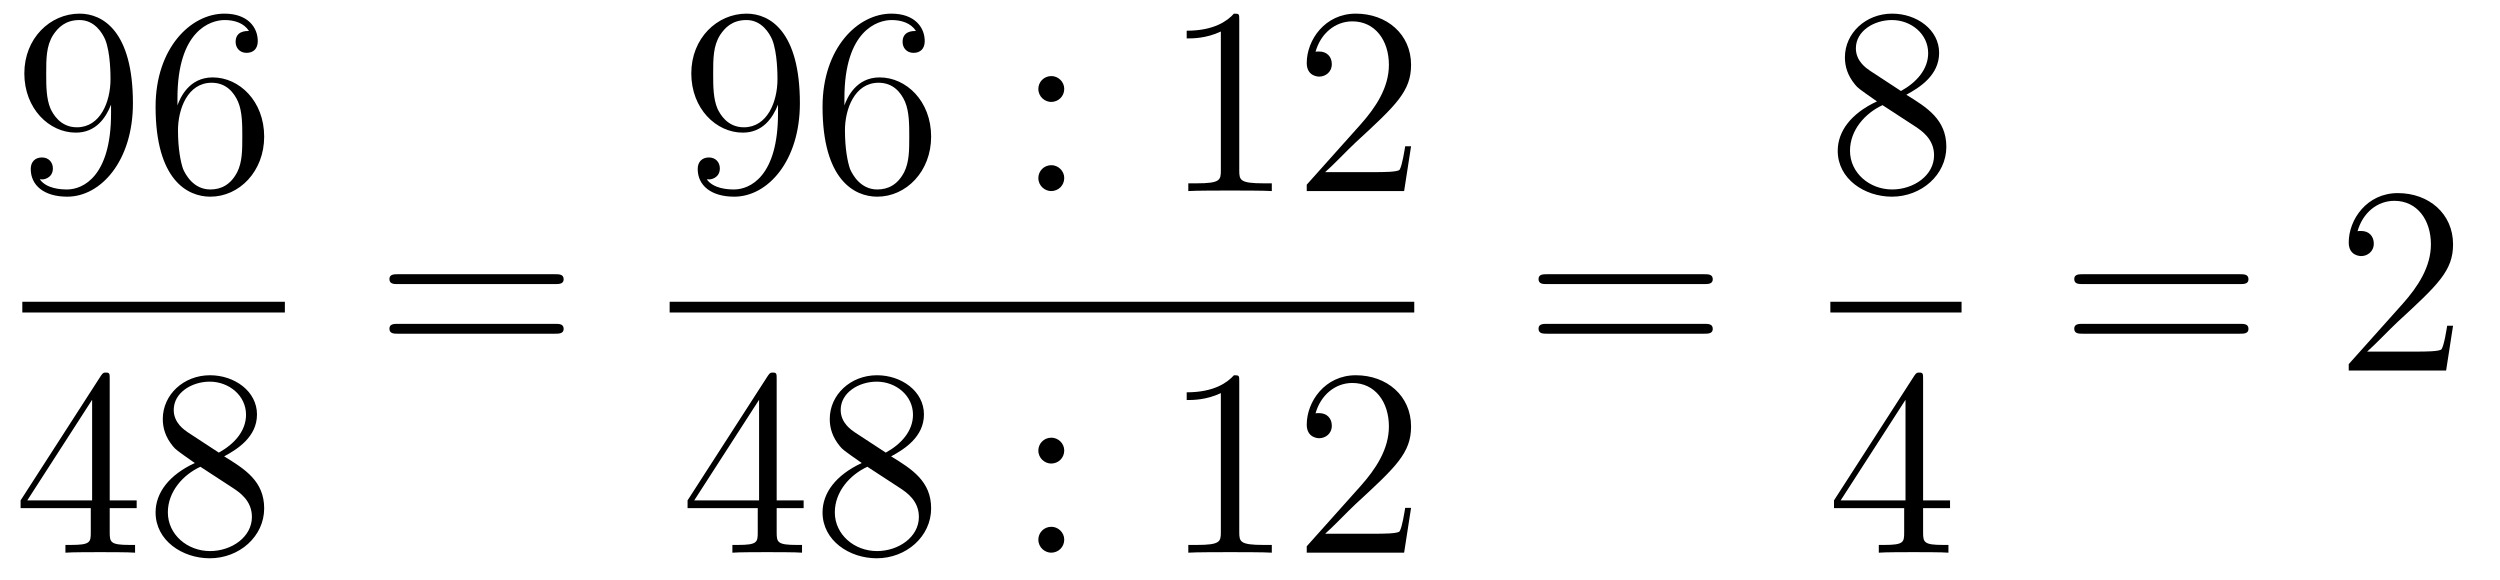
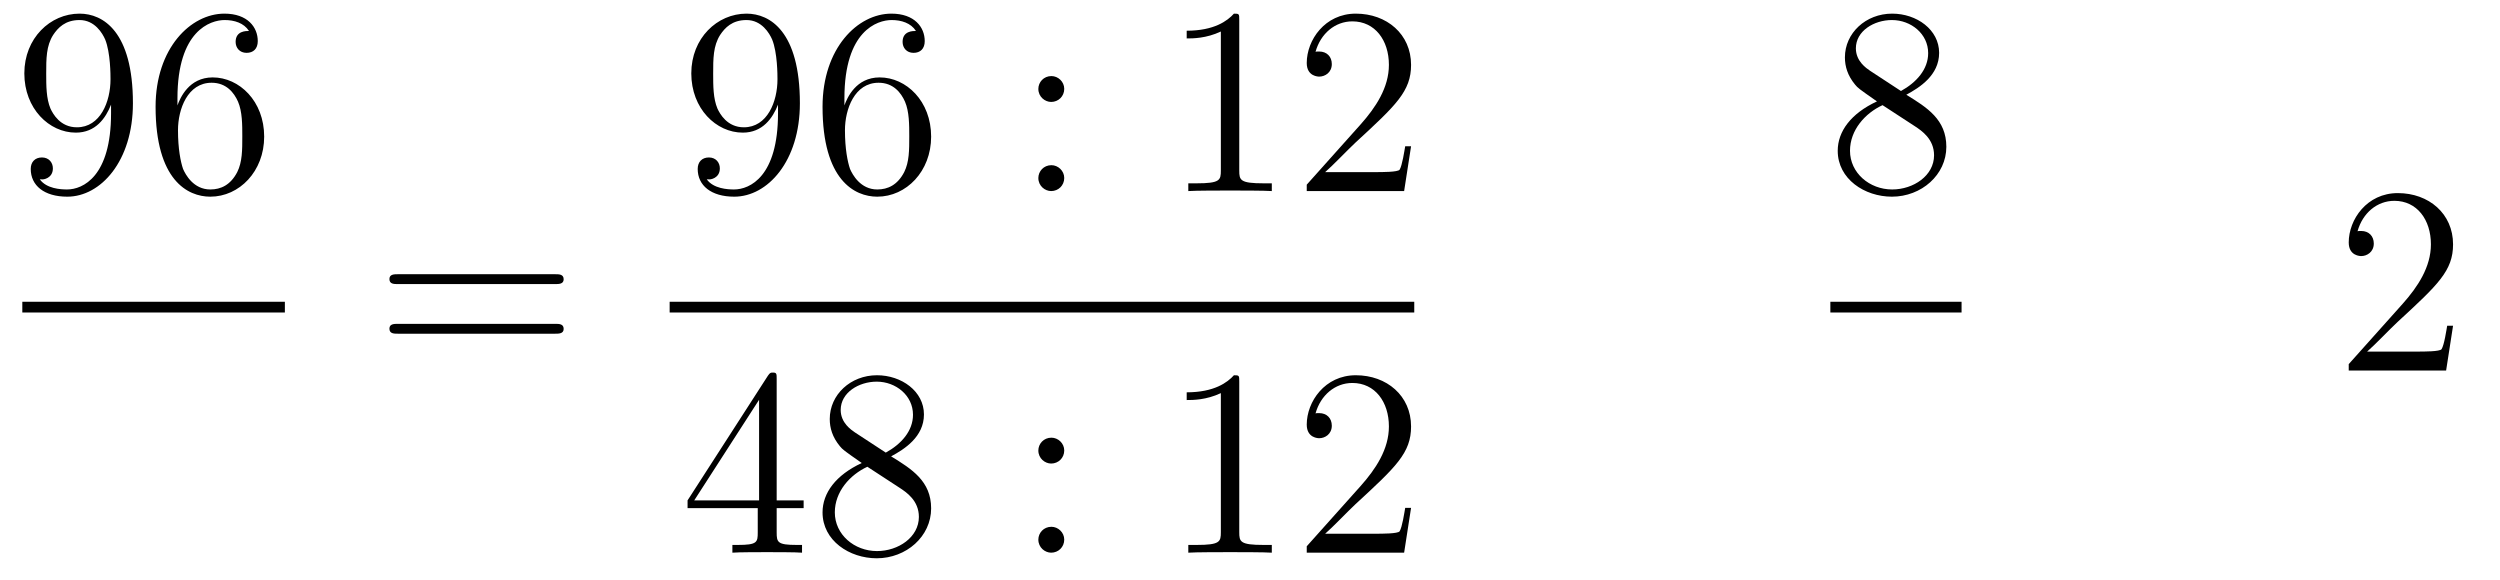
<svg xmlns="http://www.w3.org/2000/svg" height="26pt" version="1.1" viewBox="0 -26 112 26" width="112pt">
  <g id="page1">
    <g transform="matrix(1 0 0 1 -129 641)">
      <path d="M133.975 -661.919C133.975 -659.097 132.72 -658.512 132.003 -658.512C131.716 -658.512 131.082 -658.548 130.783 -658.966H130.855C130.939 -658.942 131.369 -659.014 131.369 -659.456C131.369 -659.719 131.19 -659.946 130.879 -659.946C130.568 -659.946 130.377 -659.743 130.377 -659.432C130.377 -658.691 130.975 -658.189 132.015 -658.189C133.509 -658.189 134.955 -659.779 134.955 -662.373C134.955 -665.588 133.617 -666.389 132.565 -666.389C131.25 -666.389 130.09 -665.29 130.09 -663.712C130.09 -662.134 131.202 -661.058 132.397 -661.058C133.282 -661.058 133.736 -661.703 133.975 -662.313V-661.919ZM132.445 -661.297C131.692 -661.297 131.369 -661.907 131.262 -662.134C131.07 -662.588 131.07 -663.162 131.07 -663.7C131.07 -664.369 131.07 -664.943 131.381 -665.433C131.596 -665.756 131.919 -666.102 132.565 -666.102C133.246 -666.102 133.593 -665.505 133.712 -665.23C133.951 -664.644 133.951 -663.628 133.951 -663.449C133.951 -662.445 133.497 -661.297 132.445 -661.297ZM136.95 -662.6C136.95 -665.624 138.421 -666.102 139.066 -666.102C139.497 -666.102 139.927 -665.971 140.154 -665.613C140.011 -665.613 139.556 -665.613 139.556 -665.122C139.556 -664.859 139.736 -664.632 140.046 -664.632C140.345 -664.632 140.548 -664.812 140.548 -665.158C140.548 -665.78 140.094 -666.389 139.054 -666.389C137.548 -666.389 135.97 -664.848 135.97 -662.217C135.97 -658.93 137.405 -658.189 138.421 -658.189C139.724 -658.189 140.835 -659.325 140.835 -660.879C140.835 -662.468 139.724 -663.532 138.528 -663.532C137.464 -663.532 137.07 -662.612 136.95 -662.277V-662.6ZM138.421 -658.512C137.667 -658.512 137.309 -659.181 137.201 -659.432C137.094 -659.743 136.974 -660.329 136.974 -661.166C136.974 -662.11 137.405 -663.293 138.481 -663.293C139.138 -663.293 139.485 -662.851 139.664 -662.445C139.855 -662.002 139.855 -661.405 139.855 -660.891C139.855 -660.281 139.855 -659.743 139.628 -659.289C139.329 -658.715 138.899 -658.512 138.421 -658.512Z" fill-rule="evenodd" />
      <path d="M130 -653H141.762V-653.481H130" />
-       <path d="M133.915 -650.022C133.915 -650.249 133.915 -650.309 133.748 -650.309C133.653 -650.309 133.617 -650.309 133.521 -650.166L129.923 -644.583V-644.236H133.067V-643.148C133.067 -642.706 133.043 -642.587 132.17 -642.587H131.931V-642.24C132.206 -642.264 133.15 -642.264 133.485 -642.264C133.82 -642.264 134.776 -642.264 135.051 -642.24V-642.587H134.812C133.951 -642.587 133.915 -642.706 133.915 -643.148V-644.236H135.123V-644.583H133.915V-650.022ZM133.127 -649.09V-644.583H130.222L133.127 -649.09ZM139.042 -646.555C139.64 -646.878 140.513 -647.428 140.513 -648.432C140.513 -649.472 139.508 -650.189 138.409 -650.189C137.225 -650.189 136.293 -649.317 136.293 -648.229C136.293 -647.823 136.412 -647.416 136.747 -647.01C136.879 -646.854 136.891 -646.842 137.727 -646.257C136.568 -645.719 135.97 -644.918 135.97 -644.045C135.97 -642.778 137.177 -641.989 138.397 -641.989C139.724 -641.989 140.835 -642.969 140.835 -644.224C140.835 -645.444 139.975 -645.982 139.042 -646.555ZM137.416 -647.631C137.261 -647.739 136.783 -648.05 136.783 -648.635C136.783 -649.413 137.596 -649.902 138.397 -649.902C139.257 -649.902 140.022 -649.281 140.022 -648.42C140.022 -647.691 139.497 -647.105 138.803 -646.723L137.416 -647.631ZM137.978 -646.089L139.425 -645.145C139.736 -644.942 140.286 -644.571 140.286 -643.842C140.286 -642.933 139.365 -642.312 138.409 -642.312C137.392 -642.312 136.52 -643.053 136.52 -644.045C136.52 -644.977 137.201 -645.731 137.978 -646.089Z" fill-rule="evenodd" />
      <path d="M153.869 -654.273C154.036 -654.273 154.252 -654.273 154.252 -654.488C154.252 -654.715 154.048 -654.715 153.869 -654.715H146.828C146.661 -654.715 146.446 -654.715 146.446 -654.5C146.446 -654.273 146.649 -654.273 146.828 -654.273H153.869ZM153.869 -652.05C154.036 -652.05 154.252 -652.05 154.252 -652.265C154.252 -652.492 154.048 -652.492 153.869 -652.492H146.828C146.661 -652.492 146.446 -652.492 146.446 -652.277C146.446 -652.05 146.649 -652.05 146.828 -652.05H153.869Z" fill-rule="evenodd" />
      <path d="M163.855 -661.919C163.855 -659.097 162.6 -658.512 161.883 -658.512C161.596 -658.512 160.962 -658.548 160.663 -658.966H160.735C160.819 -658.942 161.249 -659.014 161.249 -659.456C161.249 -659.719 161.07 -659.946 160.759 -659.946C160.448 -659.946 160.257 -659.743 160.257 -659.432C160.257 -658.691 160.855 -658.189 161.895 -658.189C163.389 -658.189 164.835 -659.779 164.835 -662.373C164.835 -665.588 163.497 -666.389 162.445 -666.389C161.13 -666.389 159.97 -665.29 159.97 -663.712C159.97 -662.134 161.082 -661.058 162.277 -661.058C163.162 -661.058 163.616 -661.703 163.855 -662.313V-661.919ZM162.325 -661.297C161.572 -661.297 161.249 -661.907 161.142 -662.134C160.95 -662.588 160.95 -663.162 160.95 -663.7C160.95 -664.369 160.95 -664.943 161.261 -665.433C161.476 -665.756 161.799 -666.102 162.445 -666.102C163.126 -666.102 163.473 -665.505 163.592 -665.23C163.831 -664.644 163.831 -663.628 163.831 -663.449C163.831 -662.445 163.377 -661.297 162.325 -661.297ZM166.83 -662.6C166.83 -665.624 168.301 -666.102 168.946 -666.102C169.377 -666.102 169.807 -665.971 170.034 -665.613C169.891 -665.613 169.436 -665.613 169.436 -665.122C169.436 -664.859 169.616 -664.632 169.926 -664.632C170.225 -664.632 170.428 -664.812 170.428 -665.158C170.428 -665.78 169.974 -666.389 168.934 -666.389C167.428 -666.389 165.85 -664.848 165.85 -662.217C165.85 -658.93 167.285 -658.189 168.301 -658.189C169.604 -658.189 170.715 -659.325 170.715 -660.879C170.715 -662.468 169.604 -663.532 168.408 -663.532C167.344 -663.532 166.95 -662.612 166.83 -662.277V-662.6ZM168.301 -658.512C167.547 -658.512 167.189 -659.181 167.081 -659.432C166.974 -659.743 166.854 -660.329 166.854 -661.166C166.854 -662.11 167.285 -663.293 168.361 -663.293C169.018 -663.293 169.365 -662.851 169.544 -662.445C169.735 -662.002 169.735 -661.405 169.735 -660.891C169.735 -660.281 169.735 -659.743 169.508 -659.289C169.209 -658.715 168.779 -658.512 168.301 -658.512Z" fill-rule="evenodd" />
      <path d="M176.678 -663.018C176.678 -663.341 176.403 -663.592 176.103 -663.592C175.757 -663.592 175.518 -663.317 175.518 -663.018C175.518 -662.66 175.817 -662.433 176.092 -662.433C176.414 -662.433 176.678 -662.684 176.678 -663.018ZM176.678 -659.026C176.678 -659.348 176.403 -659.6 176.103 -659.6C175.757 -659.6 175.518 -659.325 175.518 -659.026C175.518 -658.667 175.817 -658.44 176.092 -658.44C176.414 -658.44 176.678 -658.691 176.678 -659.026Z" fill-rule="evenodd" />
      <path d="M184.519 -666.102C184.519 -666.378 184.519 -666.389 184.28 -666.389C183.993 -666.067 183.395 -665.624 182.164 -665.624V-665.278C182.439 -665.278 183.036 -665.278 183.694 -665.588V-659.36C183.694 -658.93 183.658 -658.787 182.606 -658.787H182.236V-658.44C182.558 -658.464 183.718 -658.464 184.112 -658.464C184.507 -658.464 185.655 -658.464 185.977 -658.44V-658.787H185.607C184.555 -658.787 184.519 -658.93 184.519 -659.36V-666.102ZM192.216 -660.448H191.953C191.917 -660.245 191.821 -659.587 191.702 -659.396C191.618 -659.289 190.937 -659.289 190.578 -659.289H188.367C188.689 -659.564 189.419 -660.329 189.729 -660.616C191.546 -662.289 192.216 -662.911 192.216 -664.094C192.216 -665.469 191.128 -666.389 189.741 -666.389C188.355 -666.389 187.542 -665.206 187.542 -664.178C187.542 -663.568 188.068 -663.568 188.103 -663.568C188.355 -663.568 188.665 -663.747 188.665 -664.13C188.665 -664.465 188.438 -664.692 188.103 -664.692C187.996 -664.692 187.972 -664.692 187.936 -664.68C188.163 -665.493 188.809 -666.043 189.586 -666.043C190.602 -666.043 191.223 -665.194 191.223 -664.094C191.223 -663.078 190.638 -662.193 189.957 -661.428L187.542 -658.727V-658.44H191.905L192.216 -660.448Z" fill-rule="evenodd" />
      <path d="M159 -653H192.359V-653.481H159" />
      <path d="M163.795 -650.022C163.795 -650.249 163.795 -650.309 163.628 -650.309C163.533 -650.309 163.497 -650.309 163.401 -650.166L159.803 -644.583V-644.236H162.947V-643.148C162.947 -642.706 162.923 -642.587 162.05 -642.587H161.811V-642.24C162.086 -642.264 163.03 -642.264 163.365 -642.264S164.656 -642.264 164.931 -642.24V-642.587H164.692C163.831 -642.587 163.795 -642.706 163.795 -643.148V-644.236H165.003V-644.583H163.795V-650.022ZM163.007 -649.09V-644.583H160.102L163.007 -649.09ZM168.922 -646.555C169.52 -646.878 170.393 -647.428 170.393 -648.432C170.393 -649.472 169.388 -650.189 168.289 -650.189C167.105 -650.189 166.173 -649.317 166.173 -648.229C166.173 -647.823 166.292 -647.416 166.627 -647.01C166.759 -646.854 166.771 -646.842 167.607 -646.257C166.448 -645.719 165.85 -644.918 165.85 -644.045C165.85 -642.778 167.057 -641.989 168.277 -641.989C169.604 -641.989 170.715 -642.969 170.715 -644.224C170.715 -645.444 169.855 -645.982 168.922 -646.555ZM167.296 -647.631C167.141 -647.739 166.663 -648.05 166.663 -648.635C166.663 -649.413 167.476 -649.902 168.277 -649.902C169.137 -649.902 169.902 -649.281 169.902 -648.42C169.902 -647.691 169.377 -647.105 168.683 -646.723L167.296 -647.631ZM167.858 -646.089L169.305 -645.145C169.616 -644.942 170.166 -644.571 170.166 -643.842C170.166 -642.933 169.245 -642.312 168.289 -642.312C167.272 -642.312 166.4 -643.053 166.4 -644.045C166.4 -644.977 167.081 -645.731 167.858 -646.089Z" fill-rule="evenodd" />
      <path d="M176.678 -646.818C176.678 -647.141 176.403 -647.392 176.103 -647.392C175.757 -647.392 175.518 -647.117 175.518 -646.818C175.518 -646.46 175.817 -646.233 176.092 -646.233C176.414 -646.233 176.678 -646.484 176.678 -646.818ZM176.678 -642.826C176.678 -643.148 176.403 -643.4 176.103 -643.4C175.757 -643.4 175.518 -643.125 175.518 -642.826C175.518 -642.467 175.817 -642.24 176.092 -642.24C176.414 -642.24 176.678 -642.491 176.678 -642.826Z" fill-rule="evenodd" />
      <path d="M184.519 -649.902C184.519 -650.178 184.519 -650.189 184.28 -650.189C183.993 -649.867 183.395 -649.424 182.164 -649.424V-649.078C182.439 -649.078 183.036 -649.078 183.694 -649.388V-643.16C183.694 -642.73 183.658 -642.587 182.606 -642.587H182.236V-642.24C182.558 -642.264 183.718 -642.264 184.112 -642.264C184.507 -642.264 185.655 -642.264 185.977 -642.24V-642.587H185.607C184.555 -642.587 184.519 -642.73 184.519 -643.16V-649.902ZM192.216 -644.248H191.953C191.917 -644.045 191.821 -643.387 191.702 -643.196C191.618 -643.089 190.937 -643.089 190.578 -643.089H188.367C188.689 -643.364 189.419 -644.129 189.729 -644.416C191.546 -646.089 192.216 -646.711 192.216 -647.894C192.216 -649.269 191.128 -650.189 189.741 -650.189C188.355 -650.189 187.542 -649.006 187.542 -647.978C187.542 -647.368 188.068 -647.368 188.103 -647.368C188.355 -647.368 188.665 -647.547 188.665 -647.93C188.665 -648.265 188.438 -648.492 188.103 -648.492C187.996 -648.492 187.972 -648.492 187.936 -648.48C188.163 -649.293 188.809 -649.843 189.586 -649.843C190.602 -649.843 191.223 -648.994 191.223 -647.894C191.223 -646.878 190.638 -645.993 189.957 -645.228L187.542 -642.527V-642.24H191.905L192.216 -644.248Z" fill-rule="evenodd" />
-       <path d="M205.349 -654.273C205.517 -654.273 205.732 -654.273 205.732 -654.488C205.732 -654.715 205.529 -654.715 205.349 -654.715H198.308C198.14 -654.715 197.926 -654.715 197.926 -654.5C197.926 -654.273 198.128 -654.273 198.308 -654.273H205.349ZM205.349 -652.05C205.517 -652.05 205.732 -652.05 205.732 -652.265C205.732 -652.492 205.529 -652.492 205.349 -652.492H198.308C198.14 -652.492 197.926 -652.492 197.926 -652.277C197.926 -652.05 198.128 -652.05 198.308 -652.05H205.349Z" fill-rule="evenodd" />
      <path d="M214.402 -662.755C215 -663.078 215.873 -663.628 215.873 -664.632C215.873 -665.672 214.868 -666.389 213.769 -666.389C212.585 -666.389 211.652 -665.517 211.652 -664.429C211.652 -664.023 211.772 -663.616 212.107 -663.21C212.239 -663.054 212.251 -663.042 213.088 -662.457C211.928 -661.919 211.33 -661.118 211.33 -660.245C211.33 -658.978 212.538 -658.189 213.757 -658.189C215.083 -658.189 216.196 -659.169 216.196 -660.424C216.196 -661.644 215.335 -662.182 214.402 -662.755ZM212.777 -663.831C212.621 -663.939 212.143 -664.25 212.143 -664.835C212.143 -665.613 212.956 -666.102 213.757 -666.102C214.618 -666.102 215.382 -665.481 215.382 -664.62C215.382 -663.891 214.856 -663.305 214.163 -662.923L212.777 -663.831ZM213.338 -662.289L214.786 -661.345C215.095 -661.142 215.646 -660.771 215.646 -660.042C215.646 -659.133 214.726 -658.512 213.769 -658.512C212.753 -658.512 211.88 -659.253 211.88 -660.245C211.88 -661.177 212.561 -661.931 213.338 -662.289Z" fill-rule="evenodd" />
      <path d="M211 -653H216.878V-653.481H211" />
-       <path d="M215.155 -650.022C215.155 -650.249 215.155 -650.309 214.988 -650.309C214.892 -650.309 214.856 -650.309 214.76 -650.166L211.163 -644.583V-644.236H214.307V-643.148C214.307 -642.706 214.283 -642.587 213.41 -642.587H213.17V-642.24C213.446 -642.264 214.391 -642.264 214.726 -642.264C215.059 -642.264 216.017 -642.264 216.29 -642.24V-642.587H216.052C215.191 -642.587 215.155 -642.706 215.155 -643.148V-644.236H216.362V-644.583H215.155V-650.022ZM214.367 -649.09V-644.583H211.462L214.367 -649.09Z" fill-rule="evenodd" />
-       <path d="M229.349 -654.273C229.517 -654.273 229.732 -654.273 229.732 -654.488C229.732 -654.715 229.529 -654.715 229.349 -654.715H222.308C222.14 -654.715 221.926 -654.715 221.926 -654.5C221.926 -654.273 222.128 -654.273 222.308 -654.273H229.349ZM229.349 -652.05C229.517 -652.05 229.732 -652.05 229.732 -652.265C229.732 -652.492 229.529 -652.492 229.349 -652.492H222.308C222.14 -652.492 221.926 -652.492 221.926 -652.277C221.926 -652.05 222.128 -652.05 222.308 -652.05H229.349Z" fill-rule="evenodd" />
      <path d="M238.897 -652.408H238.634C238.598 -652.205 238.502 -651.547 238.382 -651.356C238.3 -651.249 237.618 -651.249 237.259 -651.249H235.048C235.37 -651.524 236.1 -652.289 236.411 -652.576C238.228 -654.249 238.897 -654.871 238.897 -656.054C238.897 -657.429 237.809 -658.349 236.423 -658.349C235.036 -658.349 234.223 -657.166 234.223 -656.138C234.223 -655.528 234.749 -655.528 234.785 -655.528C235.036 -655.528 235.346 -655.707 235.346 -656.09C235.346 -656.425 235.12 -656.652 234.785 -656.652C234.677 -656.652 234.654 -656.652 234.618 -656.64C234.845 -657.453 235.49 -658.003 236.267 -658.003C237.283 -658.003 237.905 -657.154 237.905 -656.054C237.905 -655.038 237.319 -654.153 236.638 -653.388L234.223 -650.687V-650.4H238.586L238.897 -652.408Z" fill-rule="evenodd" />
    </g>
  </g>
</svg>